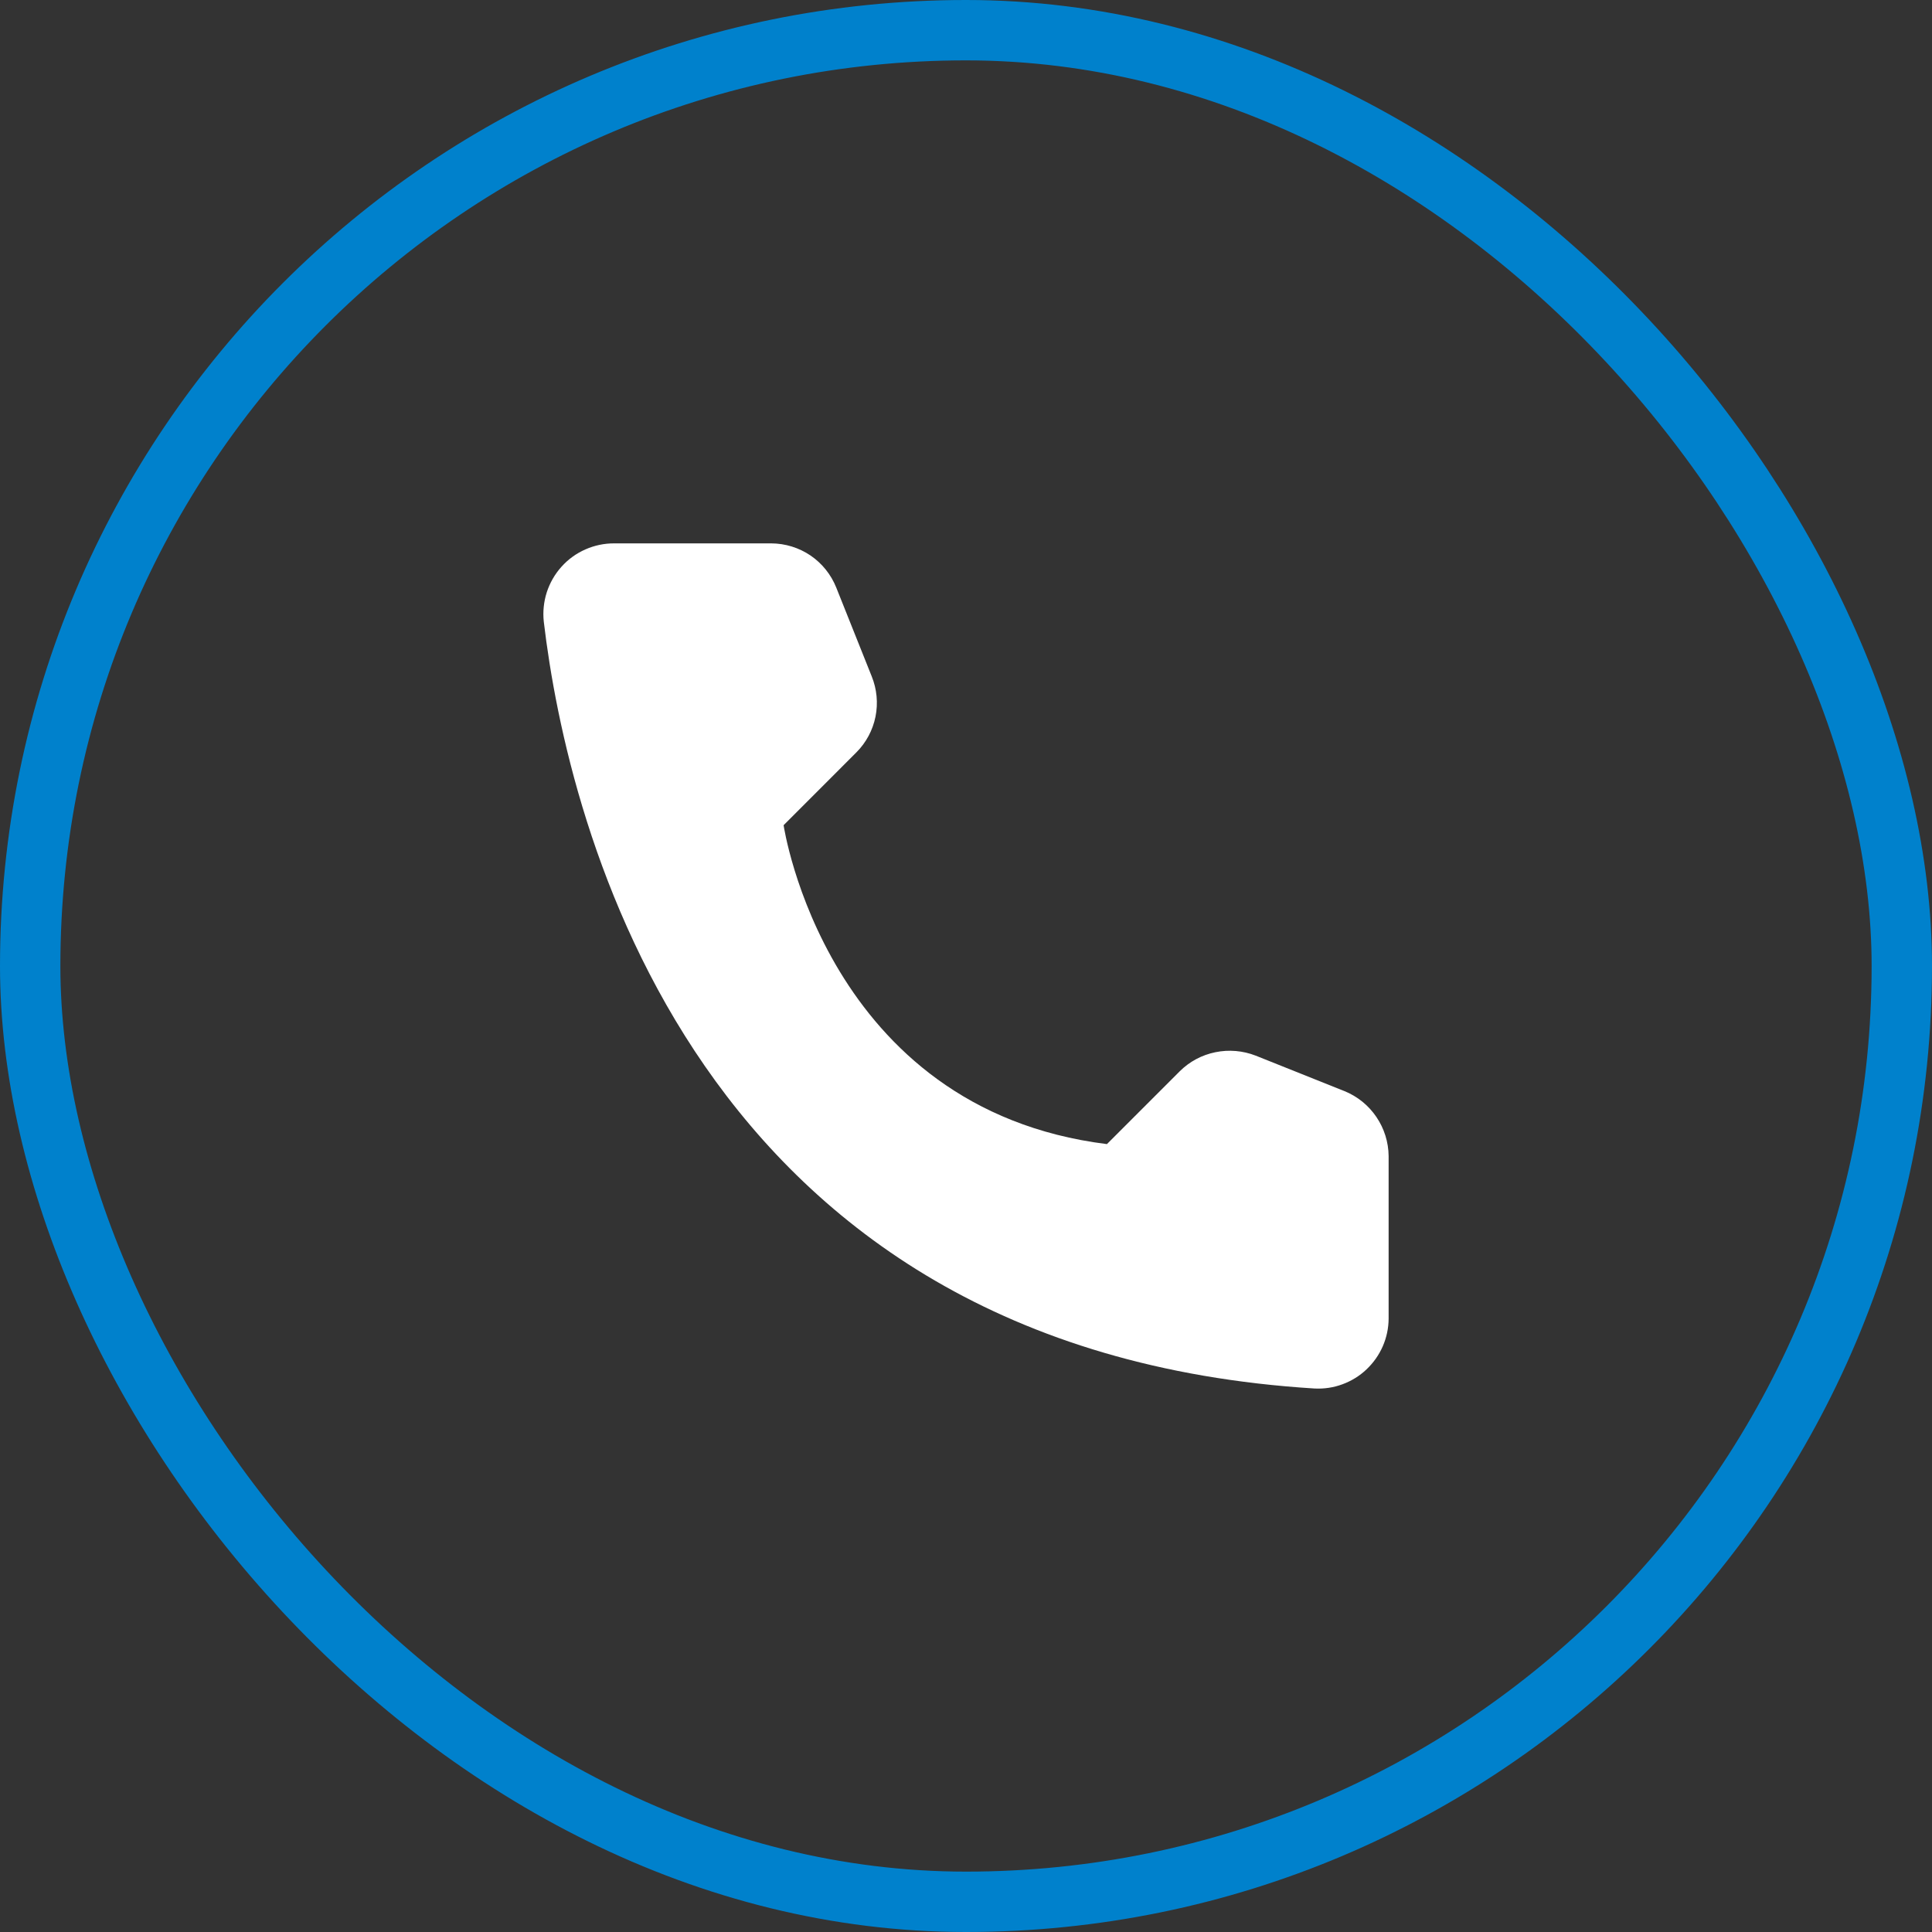
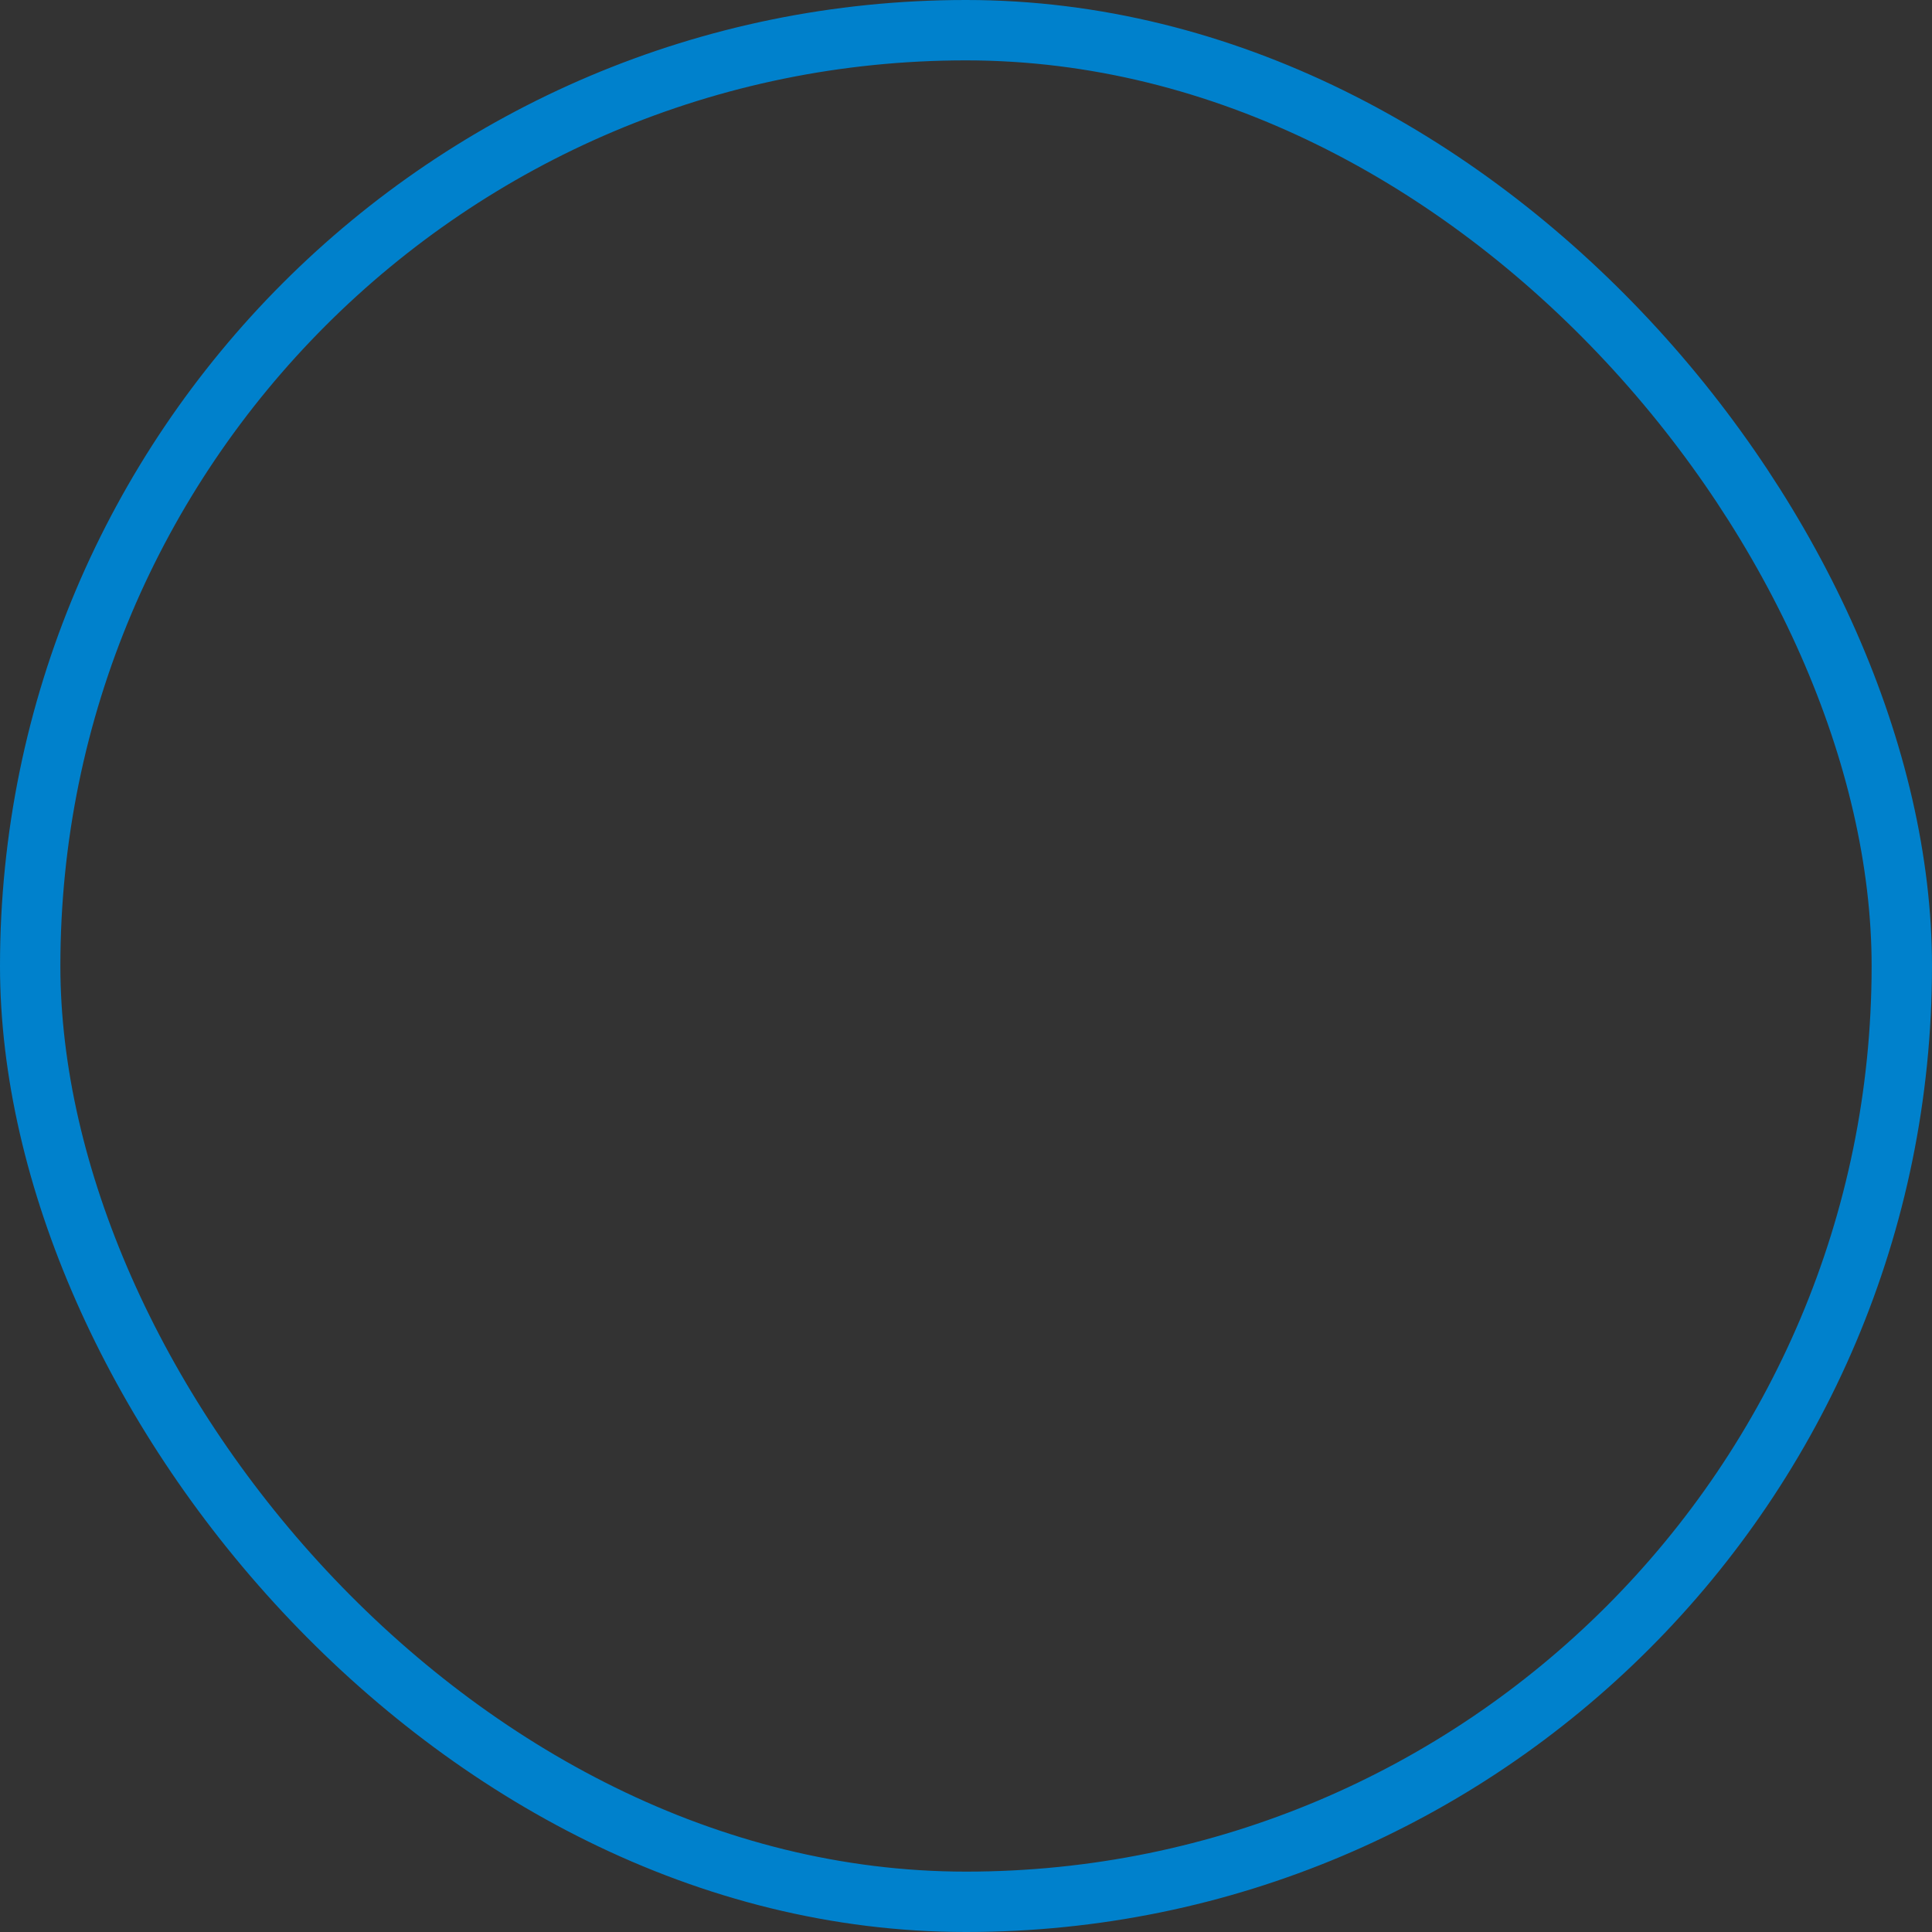
<svg xmlns="http://www.w3.org/2000/svg" width="32" height="32" viewBox="0 0 32 32" fill="none">
  <rect x="0" y="0" width="32" height="32" fill="#333333" stroke="none" />
-   <path d="M18.334 18.95L19.54 17.744C19.702 17.583 19.907 17.473 20.131 17.428C20.354 17.382 20.586 17.402 20.799 17.485L22.268 18.072C22.483 18.159 22.667 18.308 22.797 18.5C22.927 18.691 22.998 18.917 23 19.149V21.841C22.999 21.999 22.966 22.154 22.903 22.299C22.84 22.443 22.748 22.573 22.633 22.682C22.519 22.79 22.383 22.874 22.235 22.928C22.088 22.983 21.93 23.006 21.773 22.998C11.477 22.358 9.4 13.636 9.007 10.298C8.989 10.134 9.006 9.968 9.056 9.811C9.107 9.654 9.19 9.509 9.3 9.387C9.41 9.264 9.545 9.166 9.696 9.1C9.847 9.033 10.01 8.999 10.175 9H12.774C13.006 9.001 13.233 9.071 13.425 9.201C13.617 9.332 13.765 9.517 13.851 9.732L14.438 11.202C14.524 11.414 14.546 11.646 14.501 11.87C14.456 12.094 14.346 12.3 14.184 12.462L12.979 13.668C12.979 13.668 13.673 18.368 18.334 18.95Z" fill="white" />
  <rect x="0.5" y="0.5" width="31" height="31" rx="15.5" stroke="#0081CC" />
</svg>